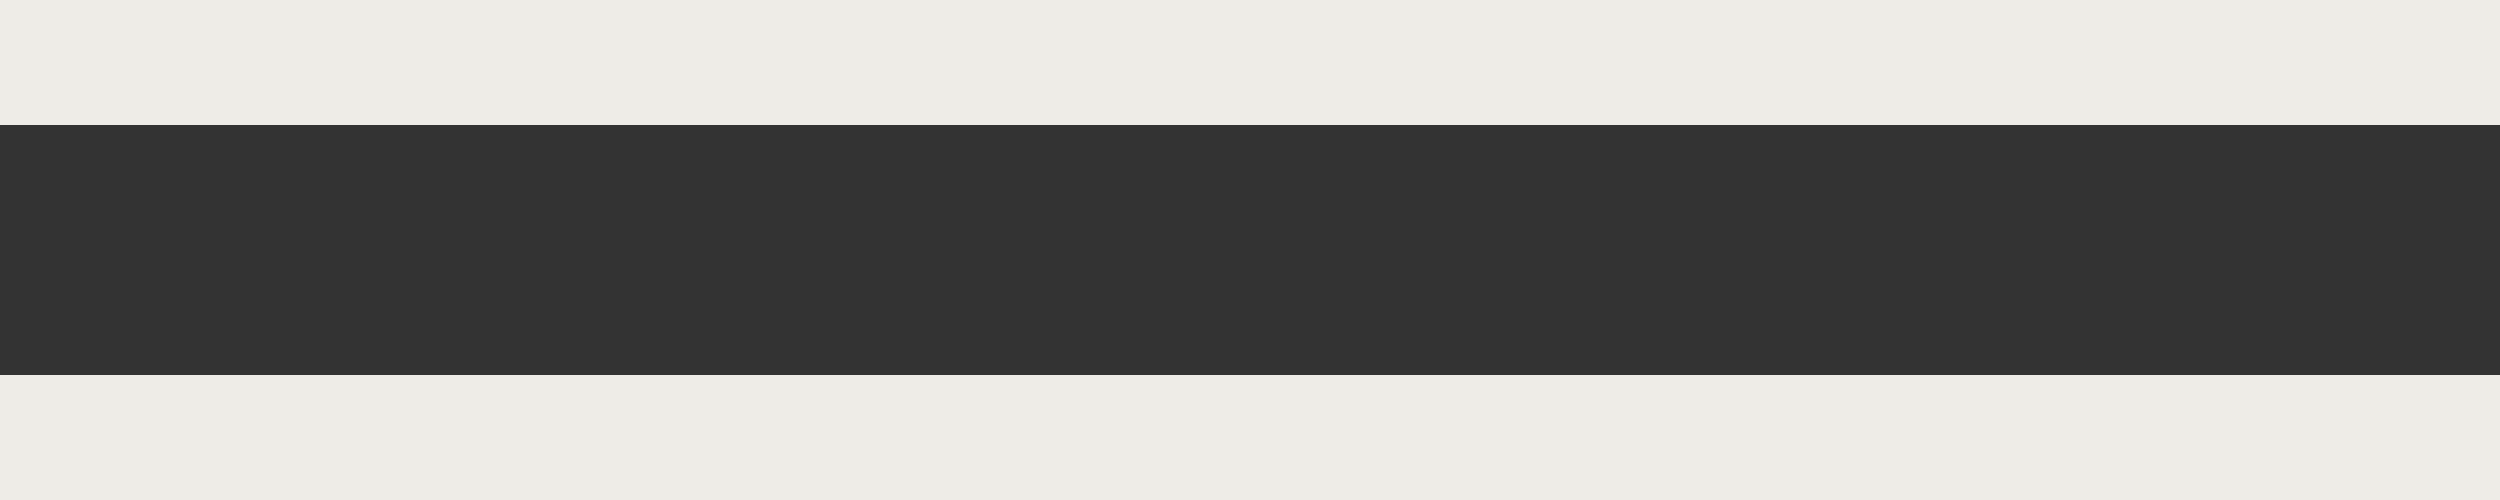
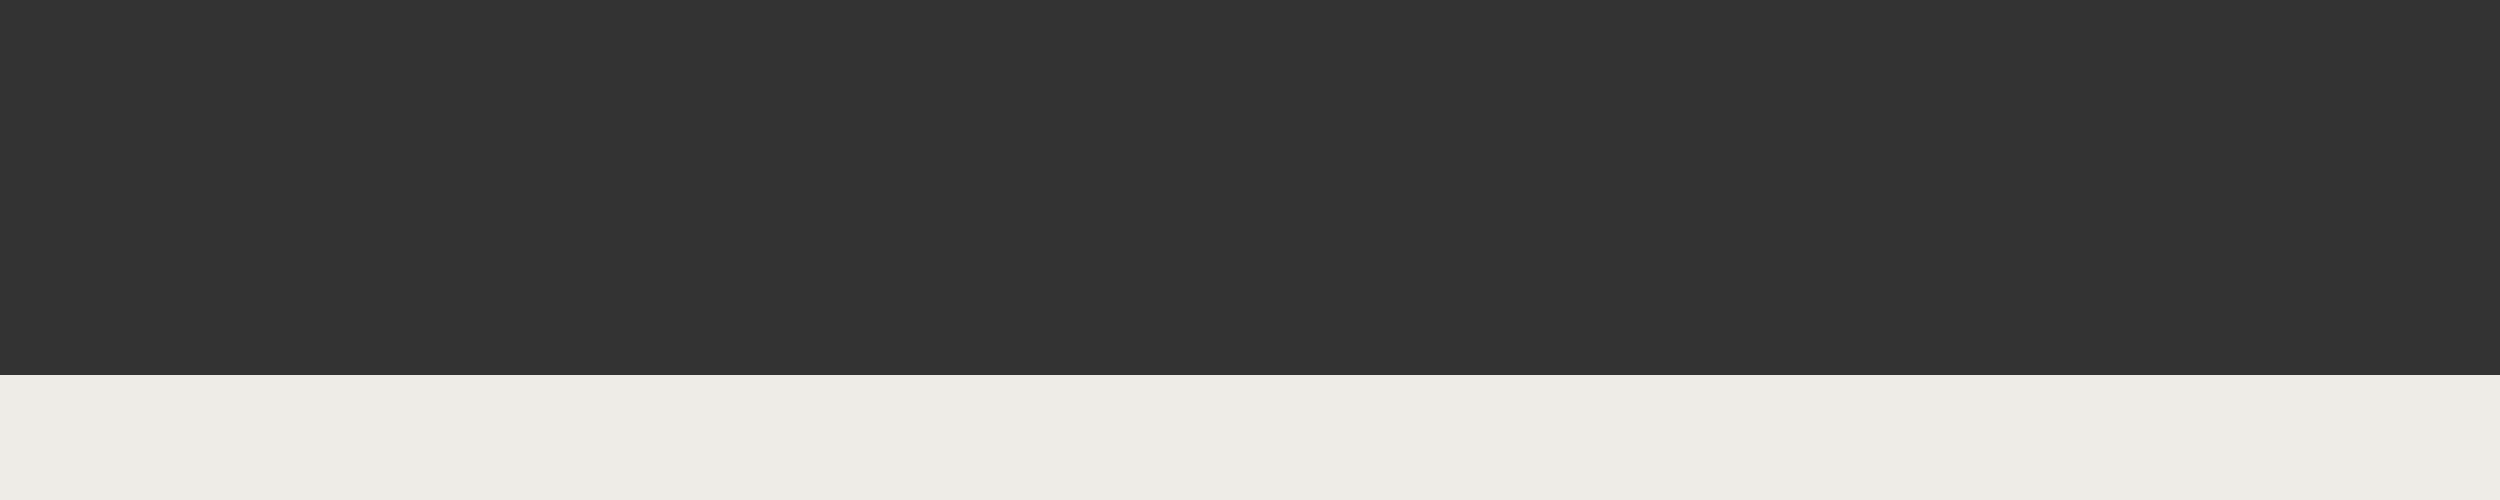
<svg xmlns="http://www.w3.org/2000/svg" width="40" height="8" viewBox="0 0 40 8">
  <rect x="0" y="0" width="40" height="8" fill="#333333" stroke="none" />
  <g id="icon-menu" transform="translate(0 1)">
-     <line id="Line_2152" data-name="Line 2152" x2="40" fill="none" stroke="#eeece7" stroke-width="2" />
    <line id="Line_2153" data-name="Line 2153" x2="40" transform="translate(0 6)" fill="none" stroke="#eeece7" stroke-width="2" />
  </g>
</svg>